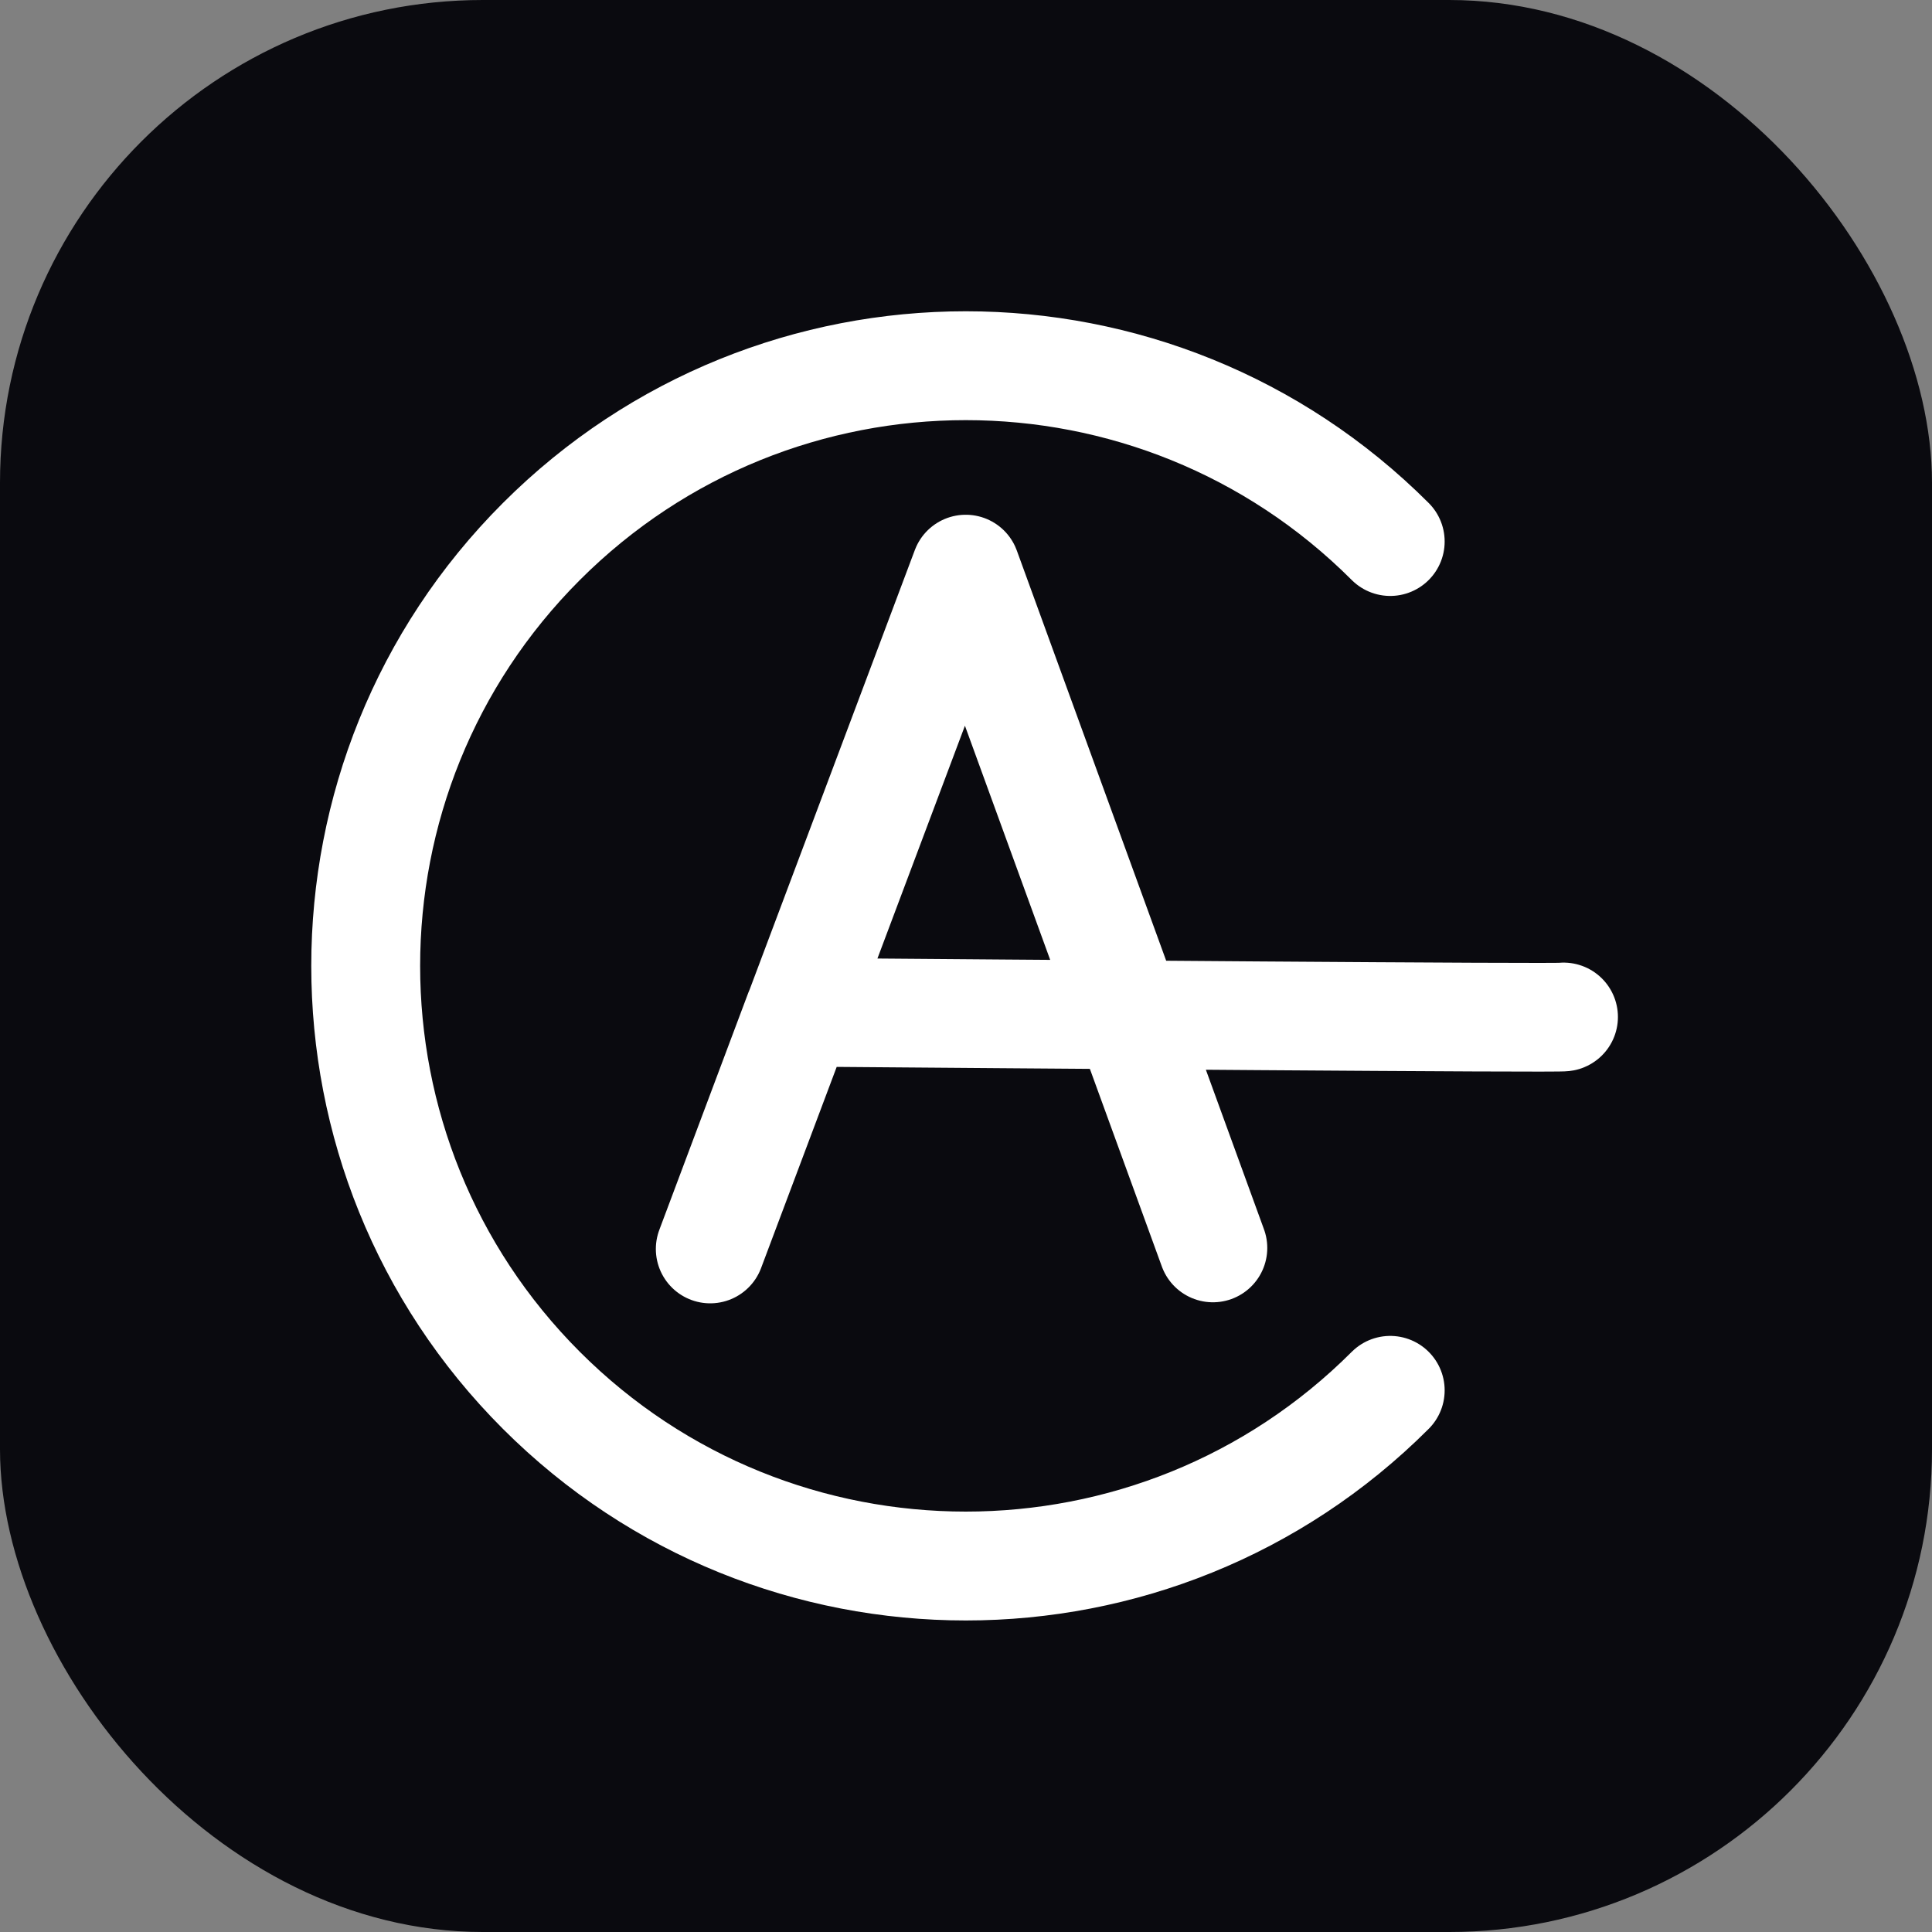
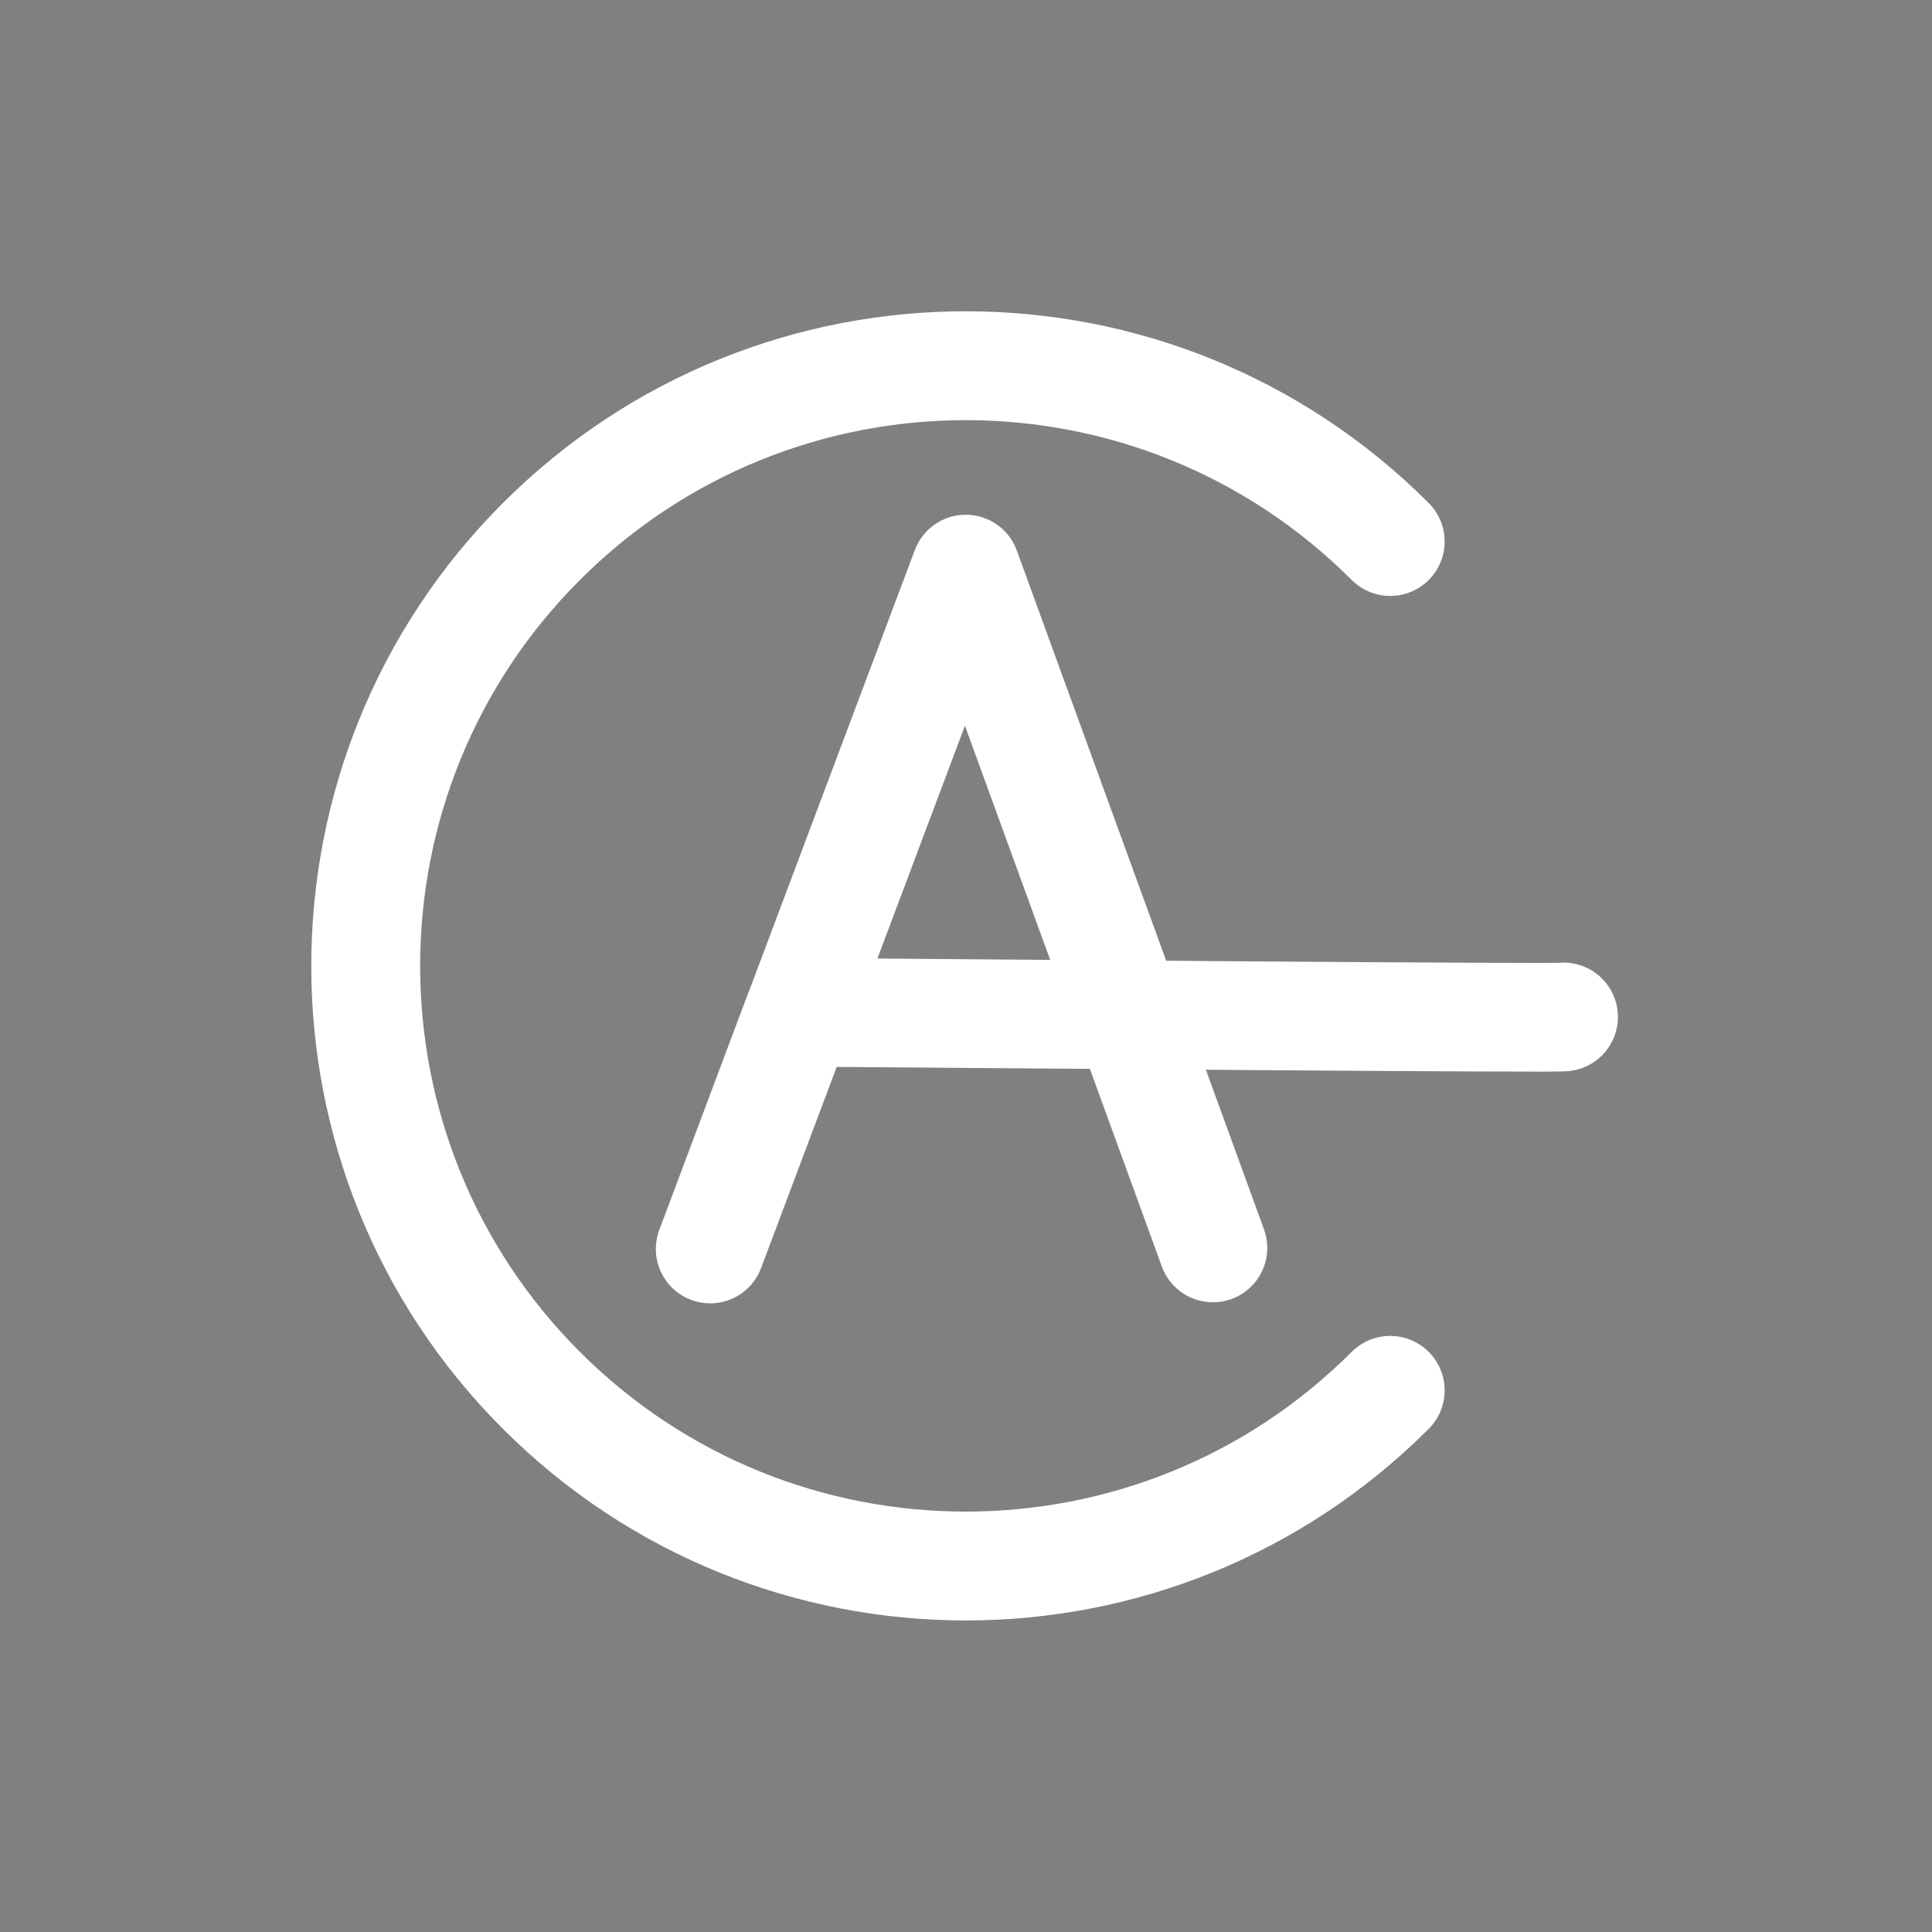
<svg xmlns="http://www.w3.org/2000/svg" fill="none" style="fill-rule:evenodd;clip-rule:evenodd;stroke-linecap:round;stroke-linejoin:round;stroke-miterlimit:1.5" viewBox="0 0 3697 3697">
  <rect x="0" y="0" width="3697" height="3697" fill="#808080" stroke="none" />
  <g id="Логотип">
-     <rect width="3697" height="3697" fill="#0a0a0f" rx="924" />
    <path d="M2660.27 1036.21c-448.538-448.538-1175.76-448.538-1624.3 0-448.238 448.238-448.238 1176.06 0 1624.3 448.238 448.238 1176.06 448.238 1624.3 0h0c-448.238 448.238-1176.06 448.238-1624.3 0-448.238-448.238-448.238-1176.06 0-1624.3C1484.509 587.672 2211.73 587.672 2660.27 1036.21" style="fill:#fff;fill-opacity:0;stroke:#fff;stroke-width:208.33px" />
    <path stroke="#fff" stroke-width="208" d="M2992 1946c10 3-1085-6-1463-9l-170 453 489-1301 473 1299" />
  </g>
</svg>